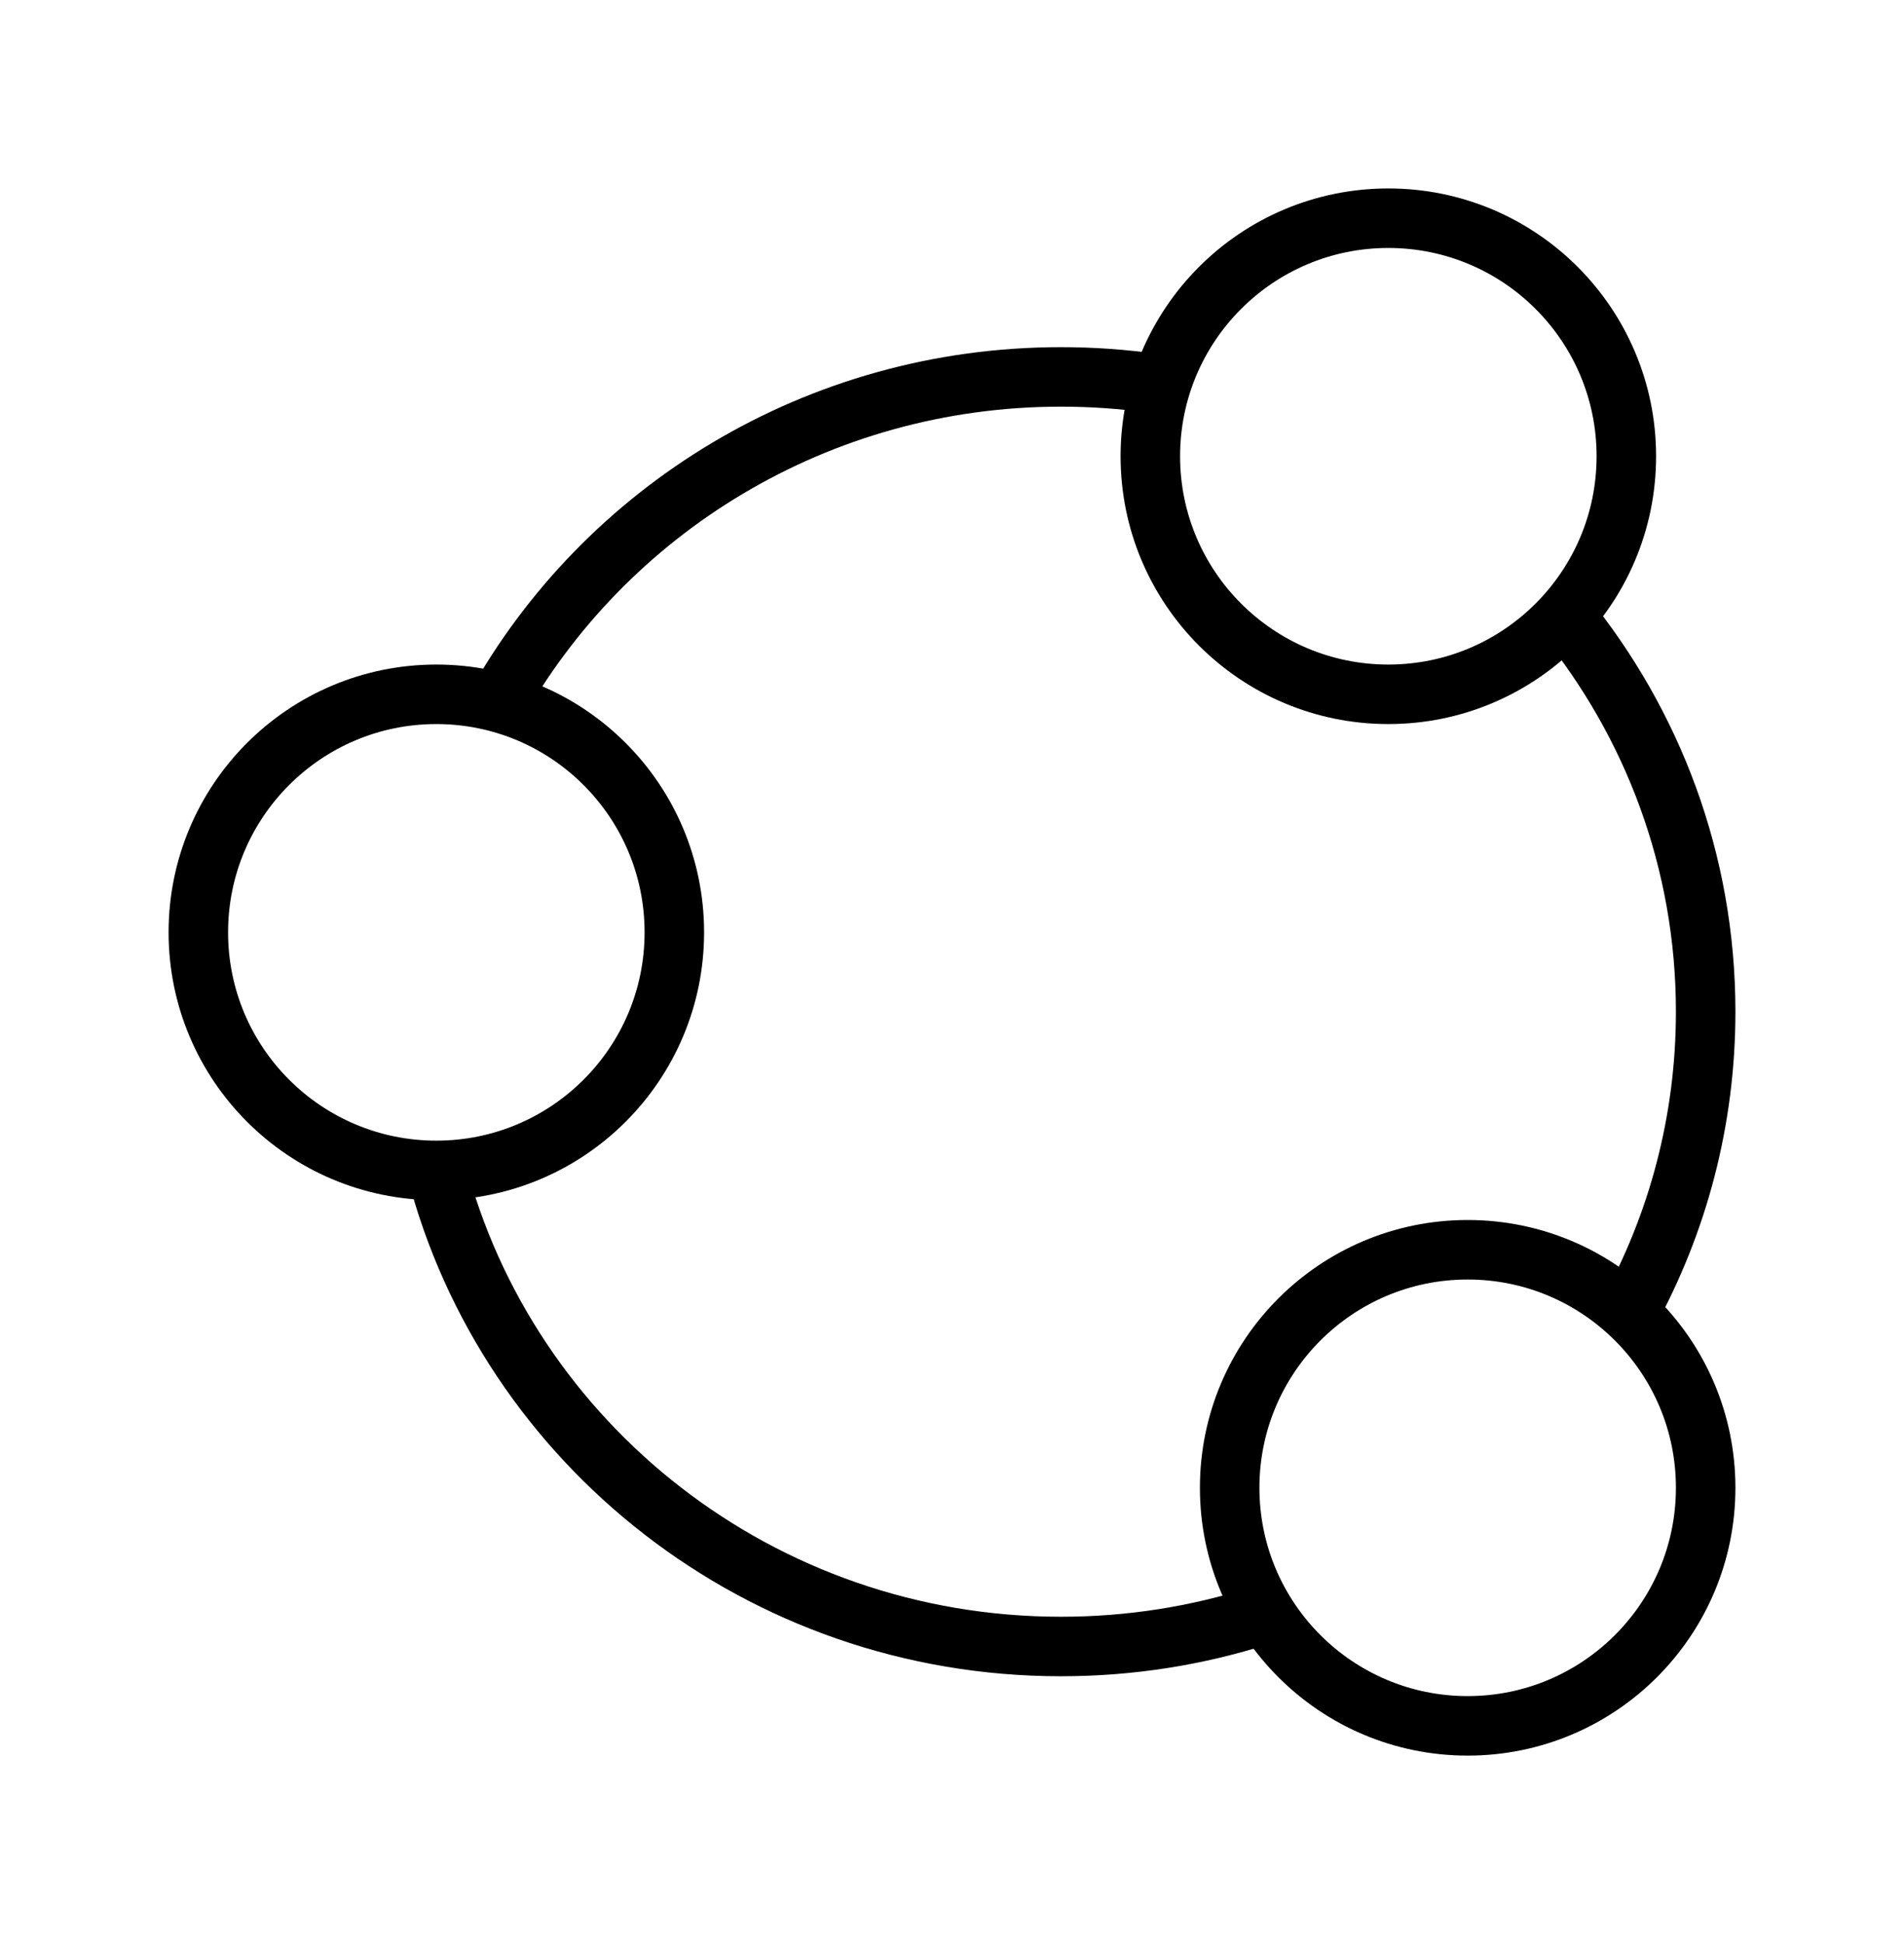
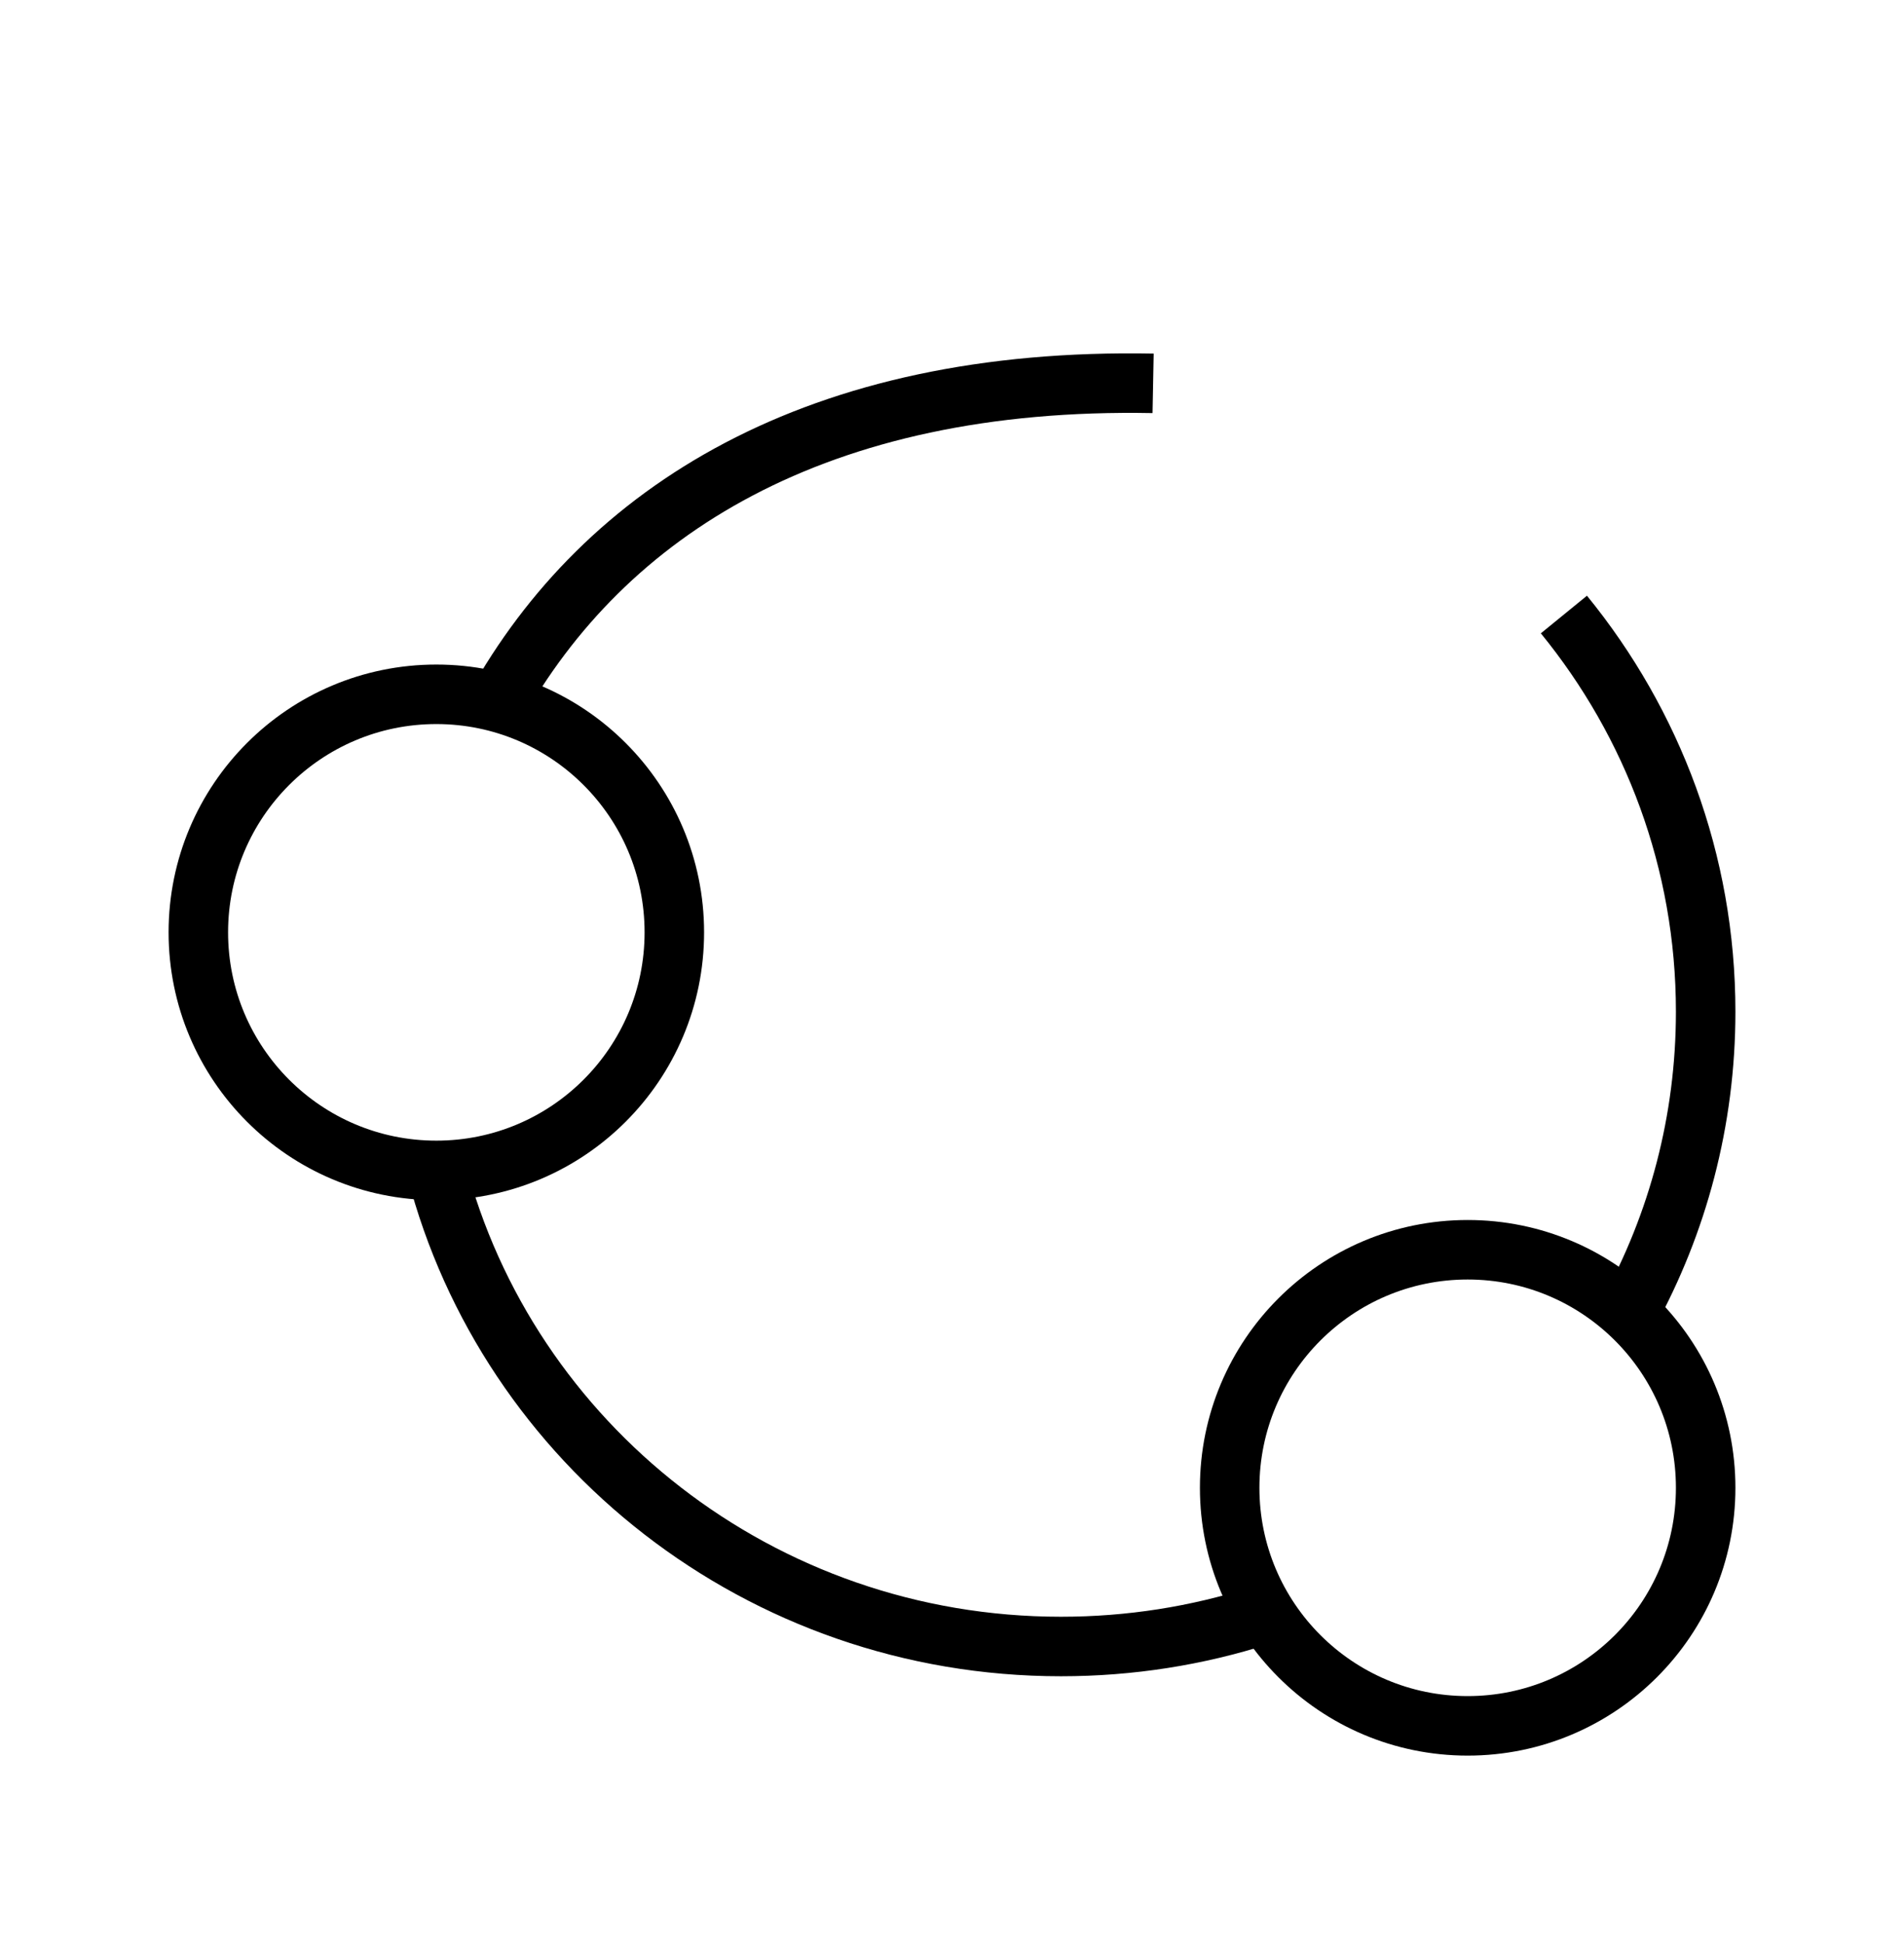
<svg xmlns="http://www.w3.org/2000/svg" width="48" height="49" viewBox="0 0 48 49" fill="none">
-   <path d="M41 11.5C41 14.814 38.314 17.5 35 17.5C31.686 17.5 29 14.814 29 11.5C29 8.186 31.686 5.5 35 5.5C38.314 5.5 41 8.186 41 11.5Z" stroke="black" stroke-width="1.5" stroke-linejoin="round" />
  <path d="M17 23.5C17 26.814 14.314 29.5 11 29.5C7.686 29.5 5 26.814 5 23.5C5 20.186 7.686 17.5 11 17.5C14.314 17.5 17 20.186 17 23.5Z" stroke="black" stroke-width="1.5" stroke-linejoin="round" />
  <path d="M43 37.5C43 40.814 40.314 43.5 37 43.5C33.686 43.5 31 40.814 31 37.5C31 34.186 33.686 31.5 37 31.5C40.314 31.5 43 34.186 43 37.5Z" stroke="black" stroke-width="1.5" stroke-linejoin="round" />
-   <path d="M29.07 9.662C28.311 9.555 27.535 9.5 26.747 9.5C20.595 9.5 15.241 12.864 12.481 17.826M39.426 15.489C41.662 18.23 43 21.711 43 25.5C43 28.252 42.294 30.841 41.052 33.102M31.763 40.723C30.183 41.228 28.497 41.5 26.747 41.5C19.166 41.5 12.797 36.391 11 29.48" stroke="black" stroke-width="1.5" stroke-linejoin="round" />
+   <path d="M29.07 9.662C20.595 9.5 15.241 12.864 12.481 17.826M39.426 15.489C41.662 18.23 43 21.711 43 25.5C43 28.252 42.294 30.841 41.052 33.102M31.763 40.723C30.183 41.228 28.497 41.5 26.747 41.5C19.166 41.5 12.797 36.391 11 29.48" stroke="black" stroke-width="1.5" stroke-linejoin="round" />
</svg>